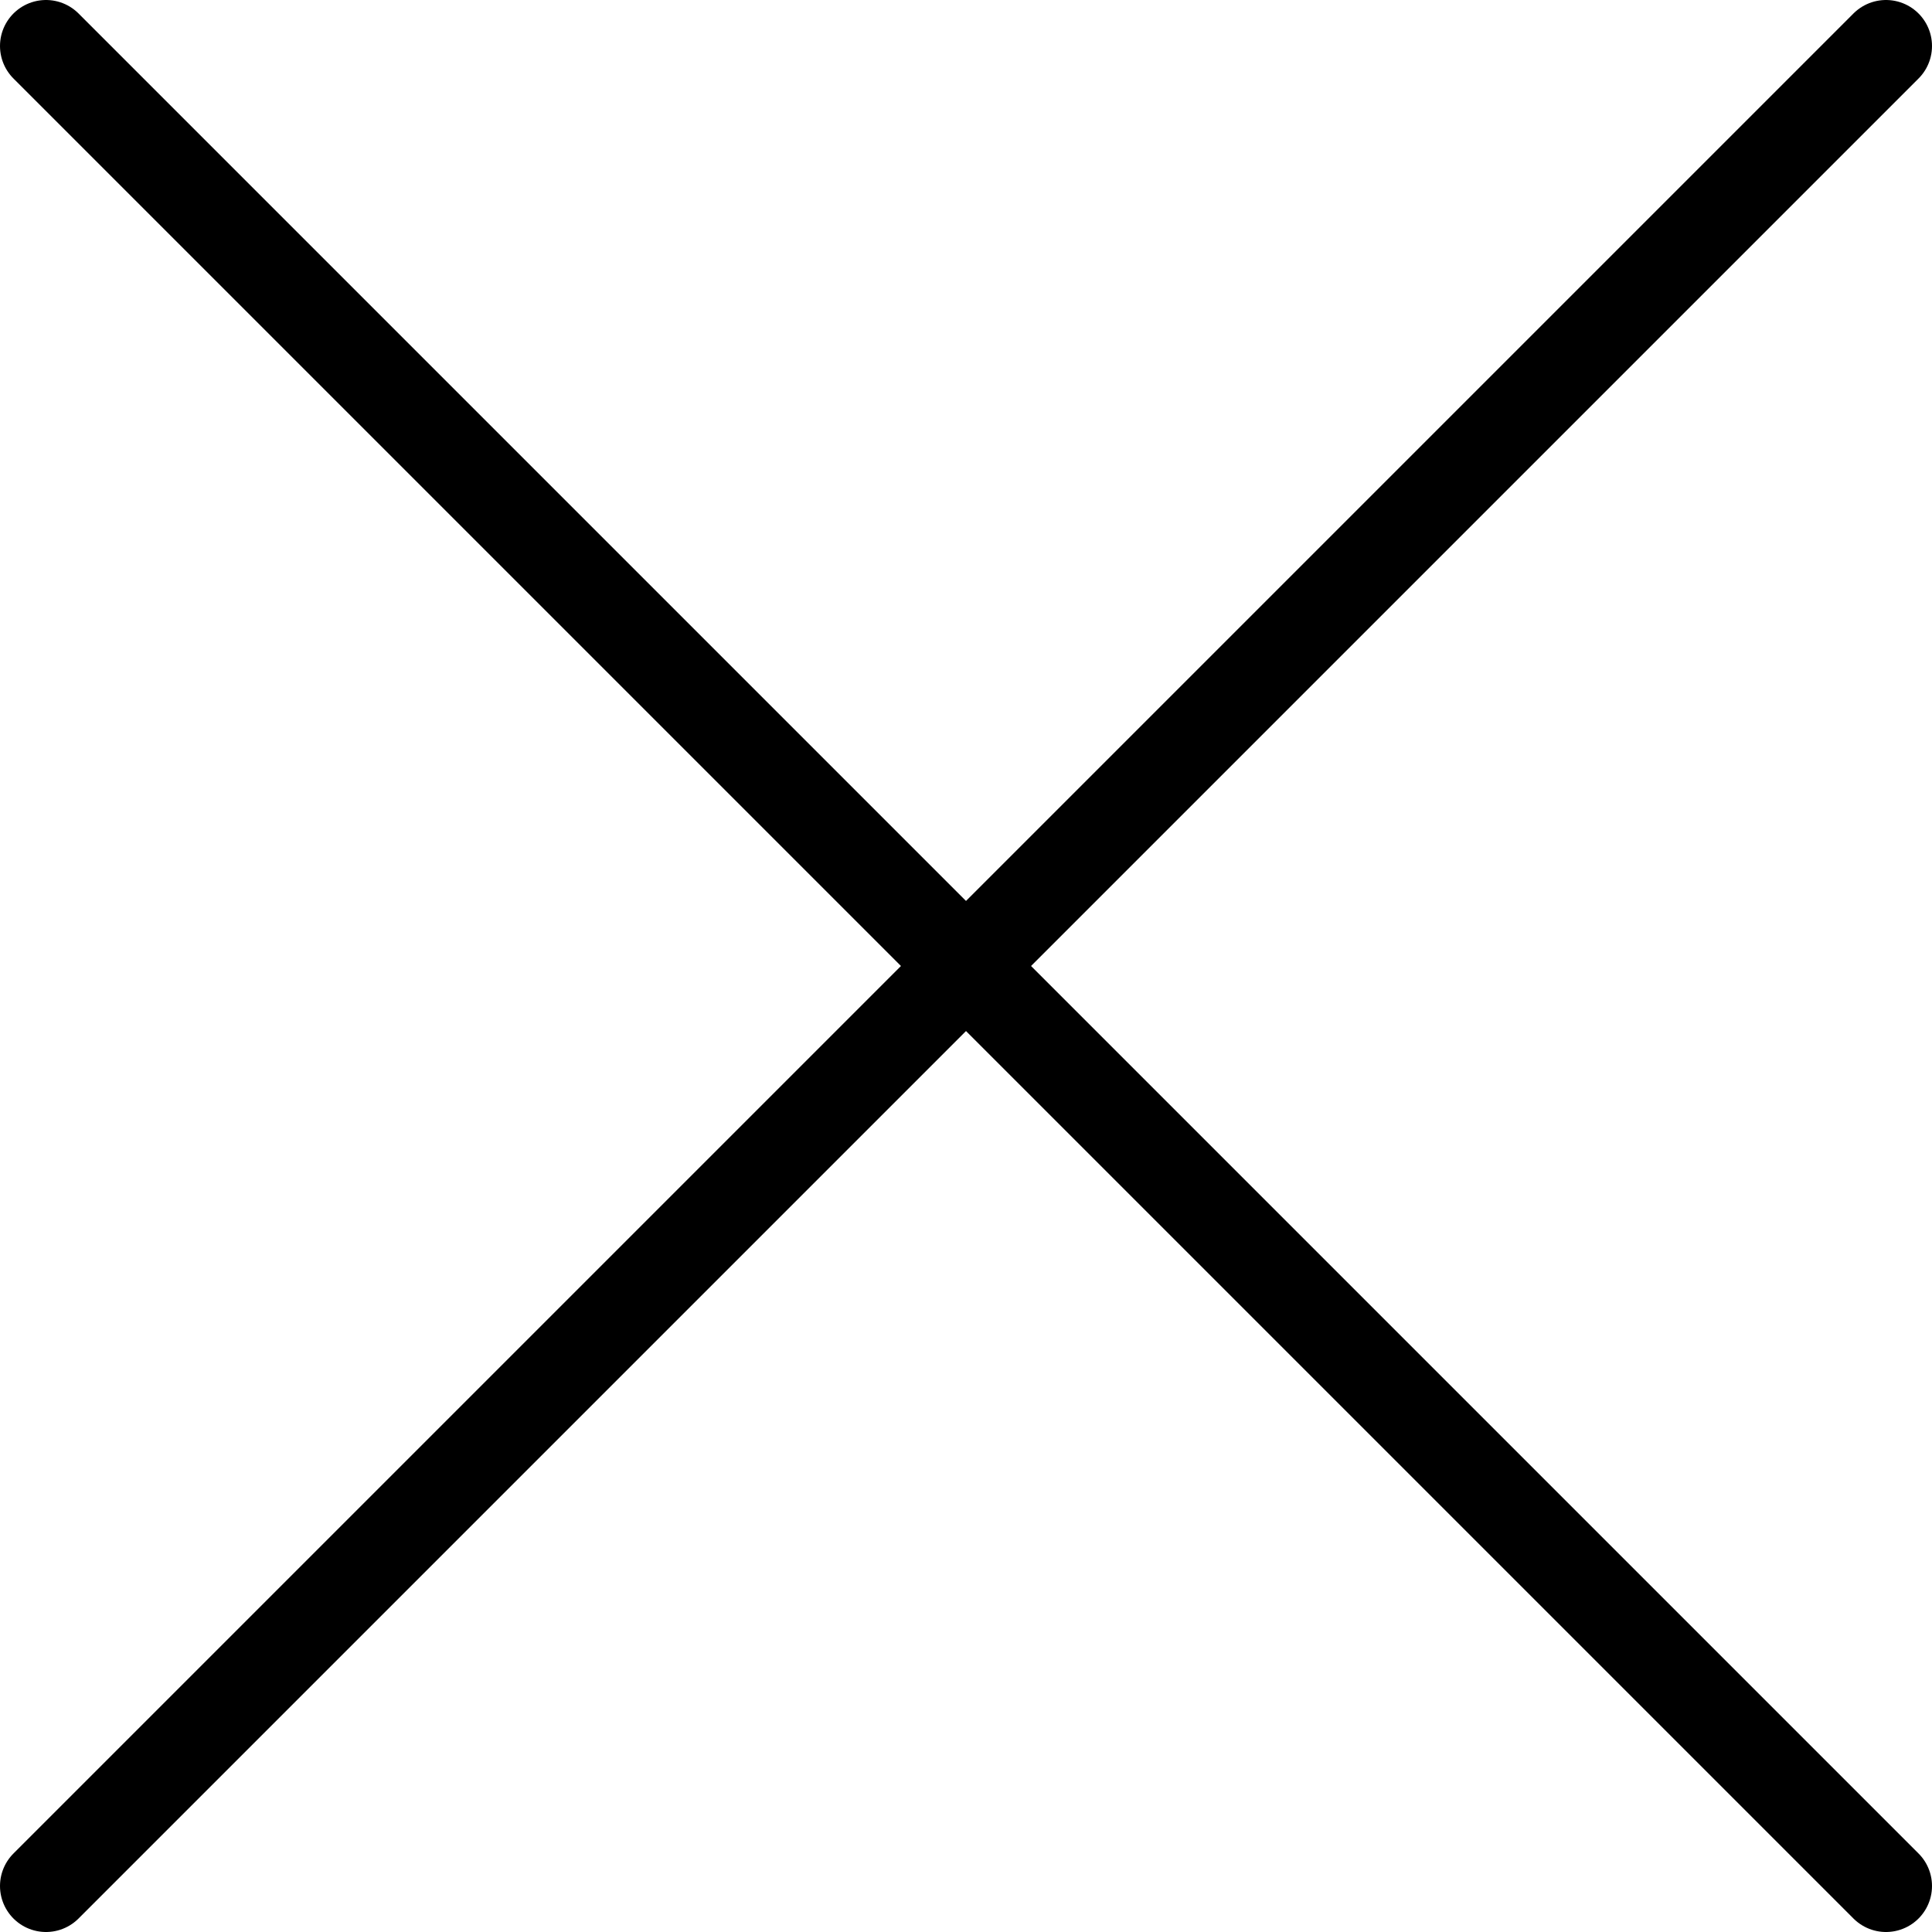
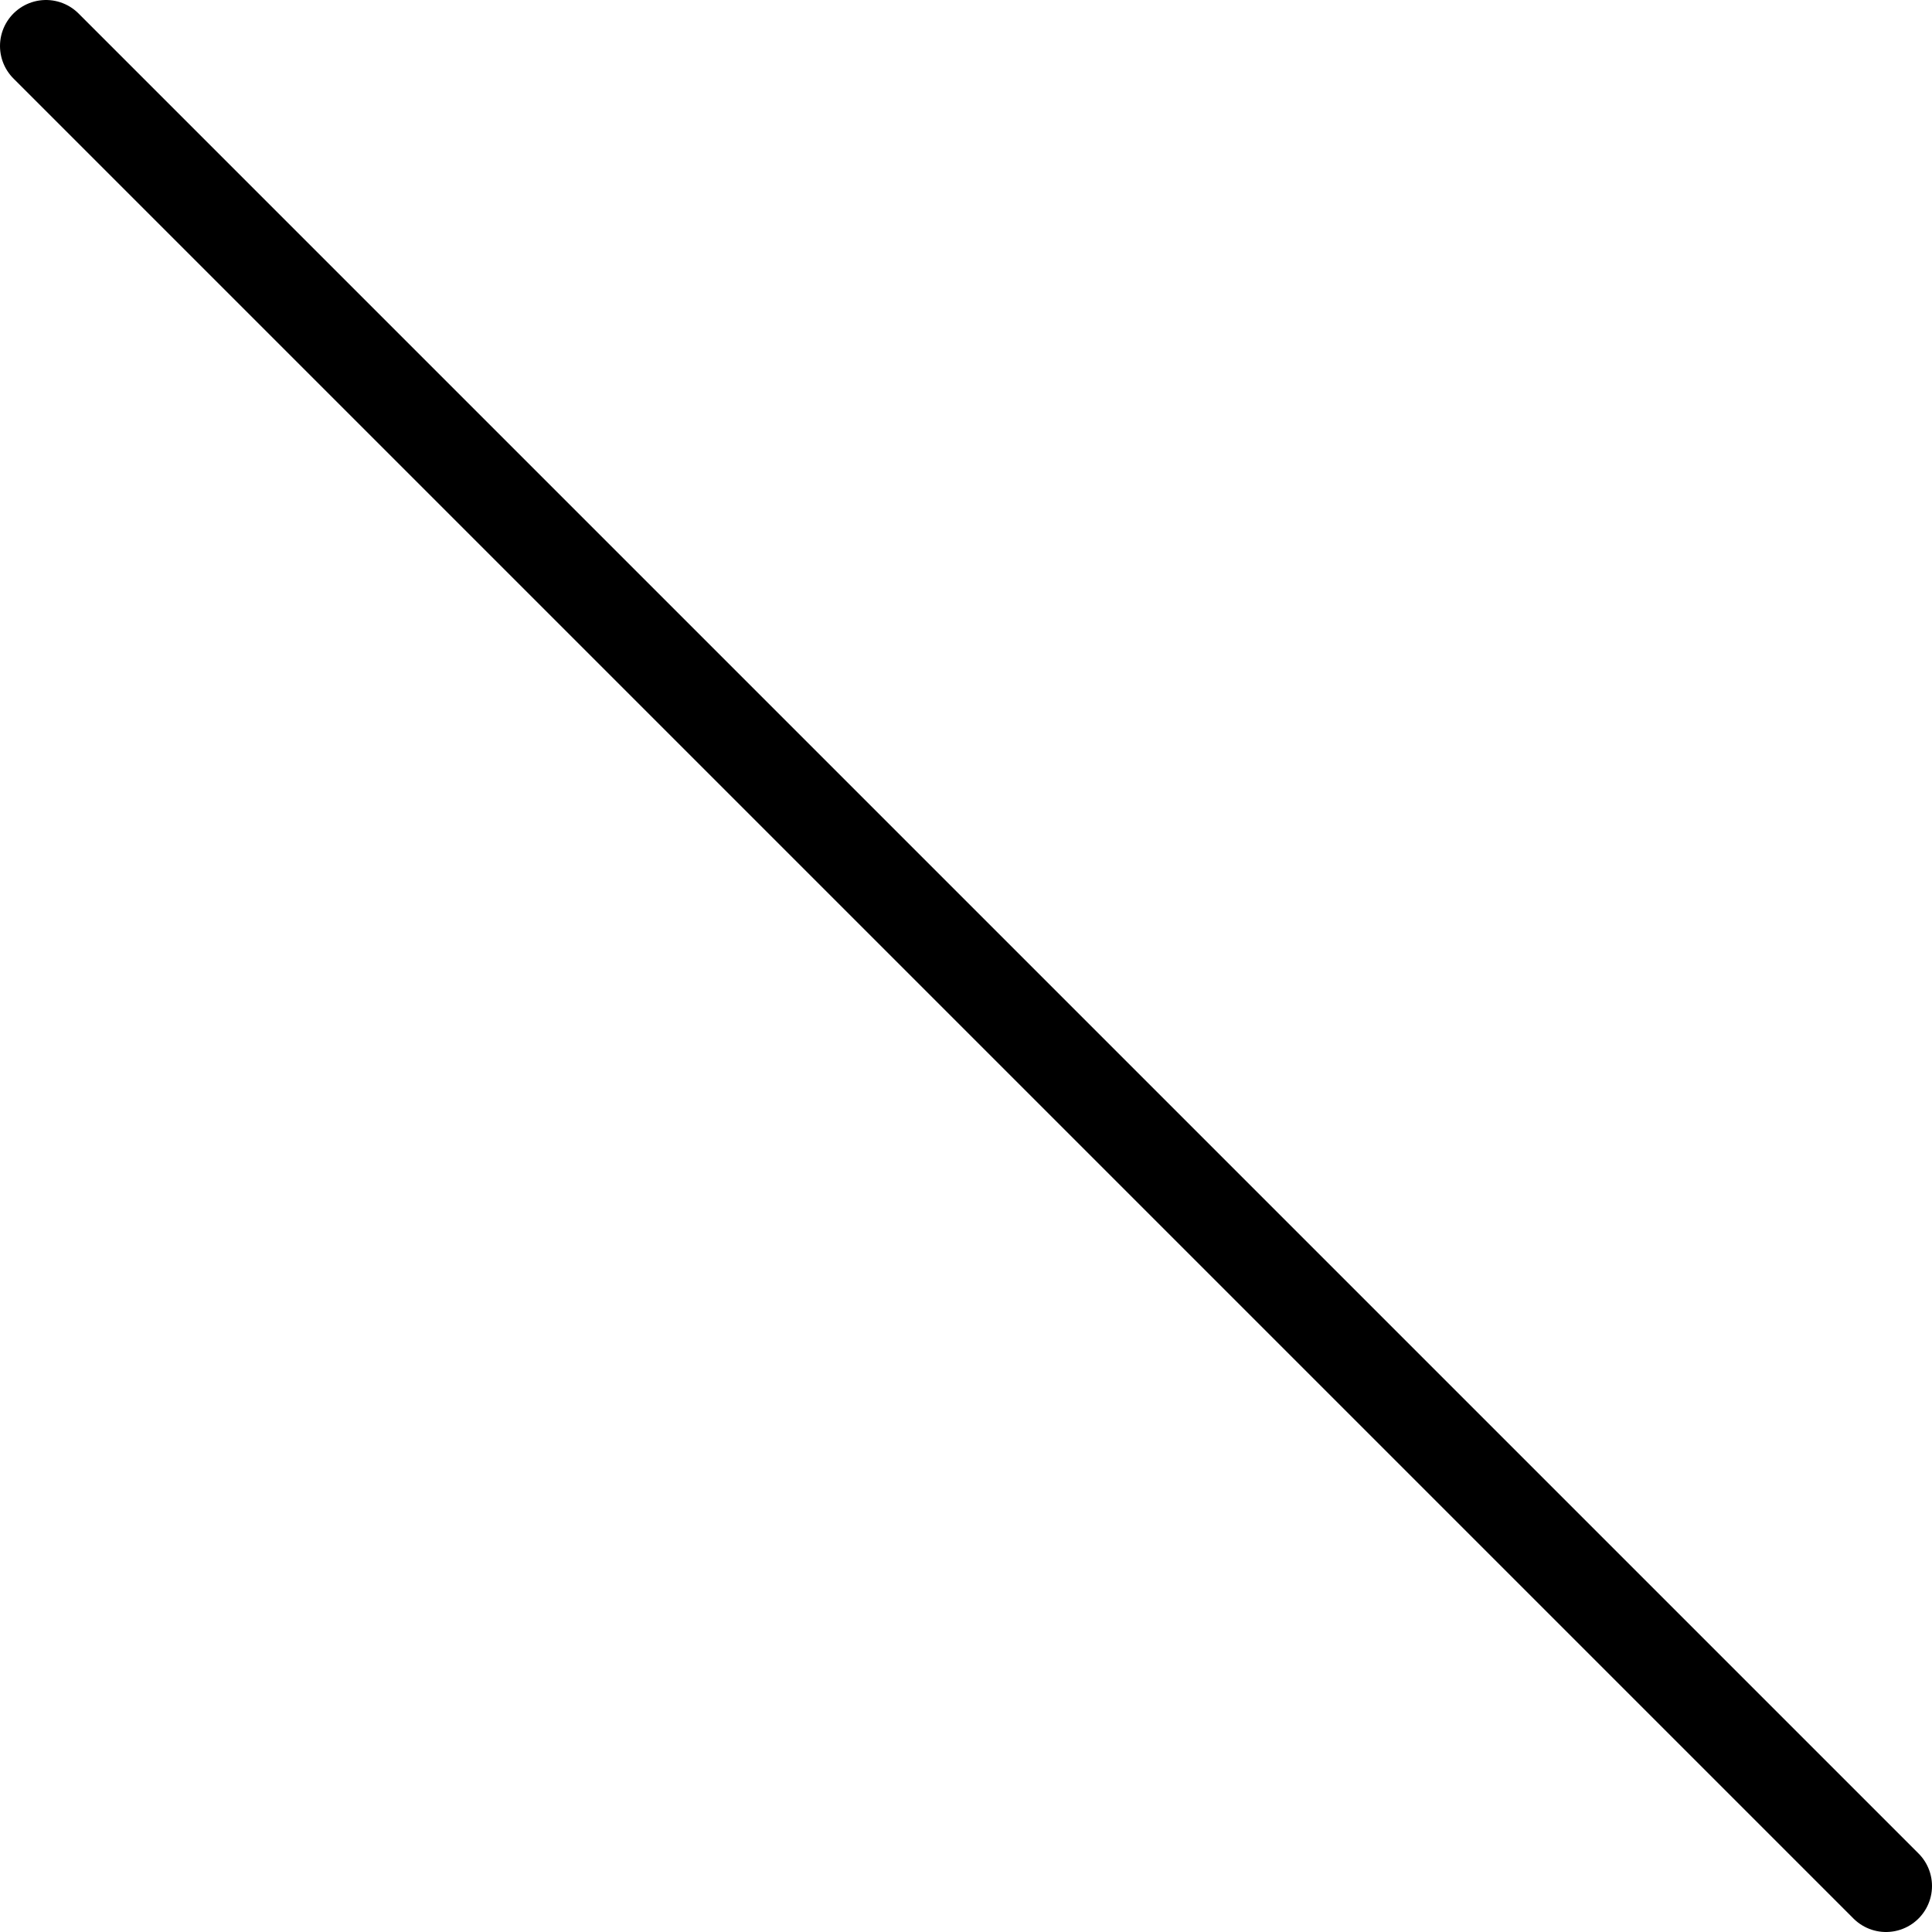
<svg xmlns="http://www.w3.org/2000/svg" width="42" height="42" viewBox="0 0 42 42" fill="none">
  <path d="M1 1L41 41" stroke="#000000" stroke-width="2" stroke-linecap="round" />
-   <path d="M1 41L41 1" stroke="#000000" stroke-width="2" stroke-linecap="round" />
</svg>